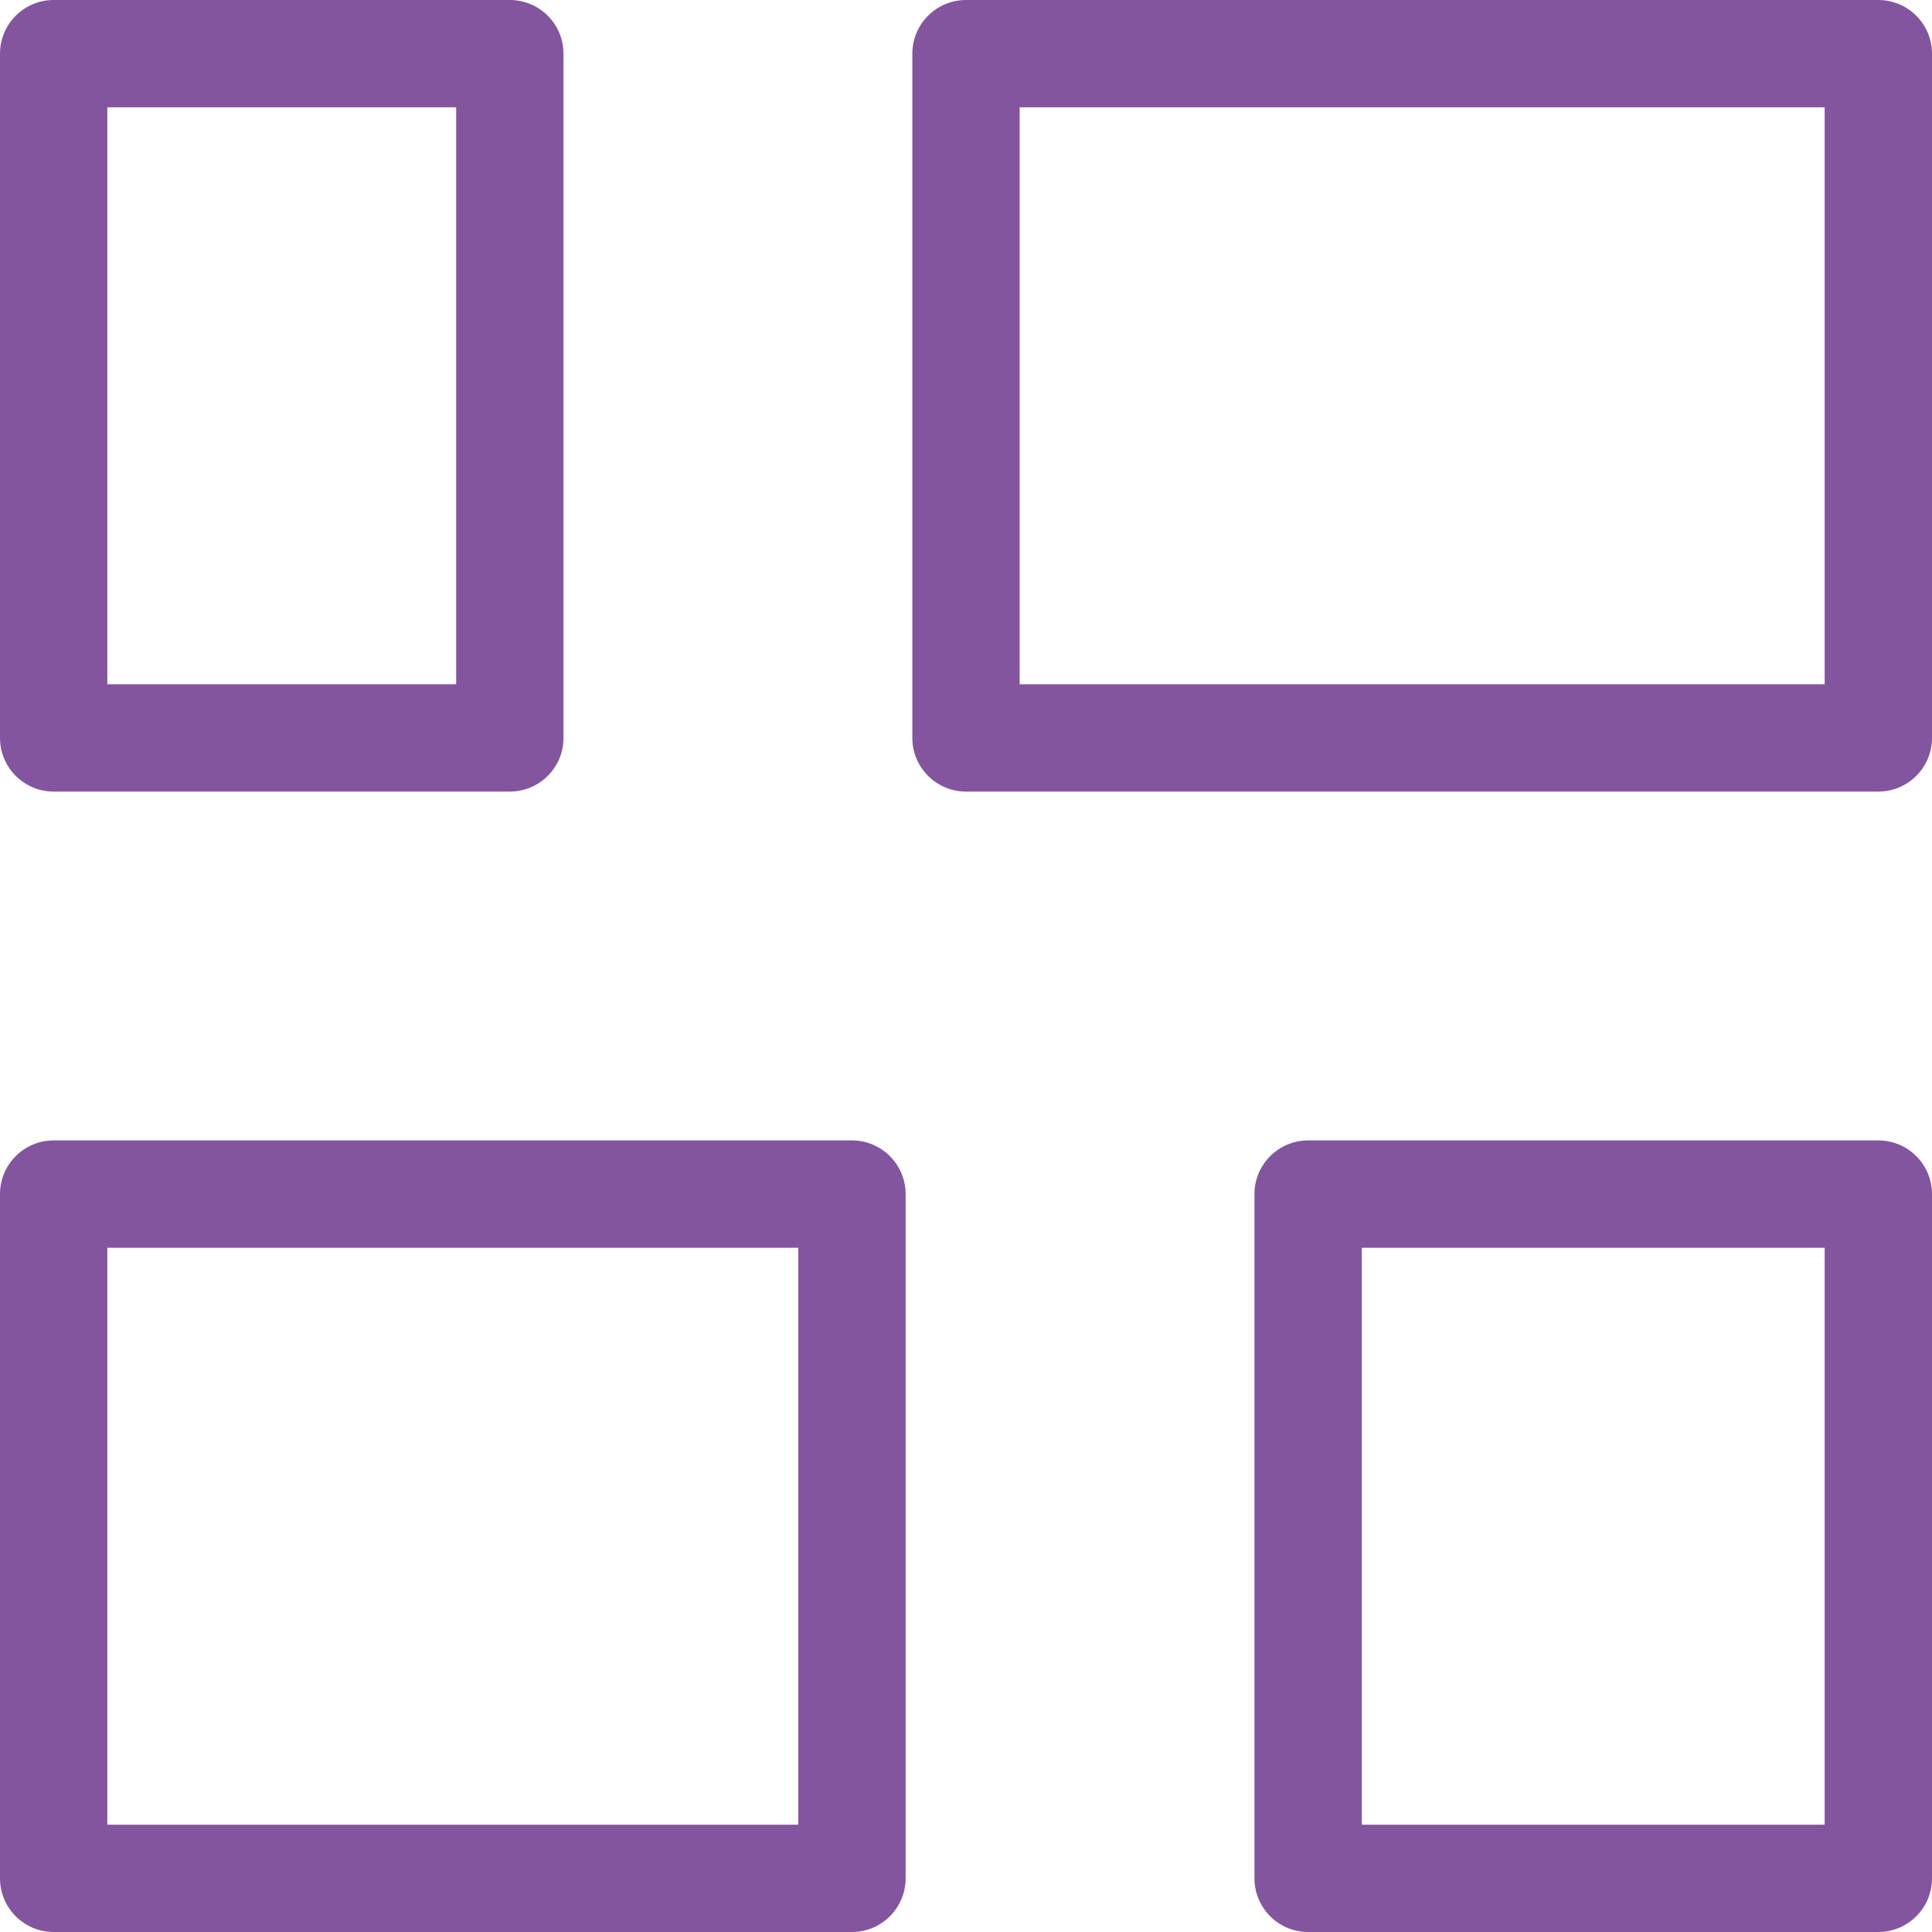
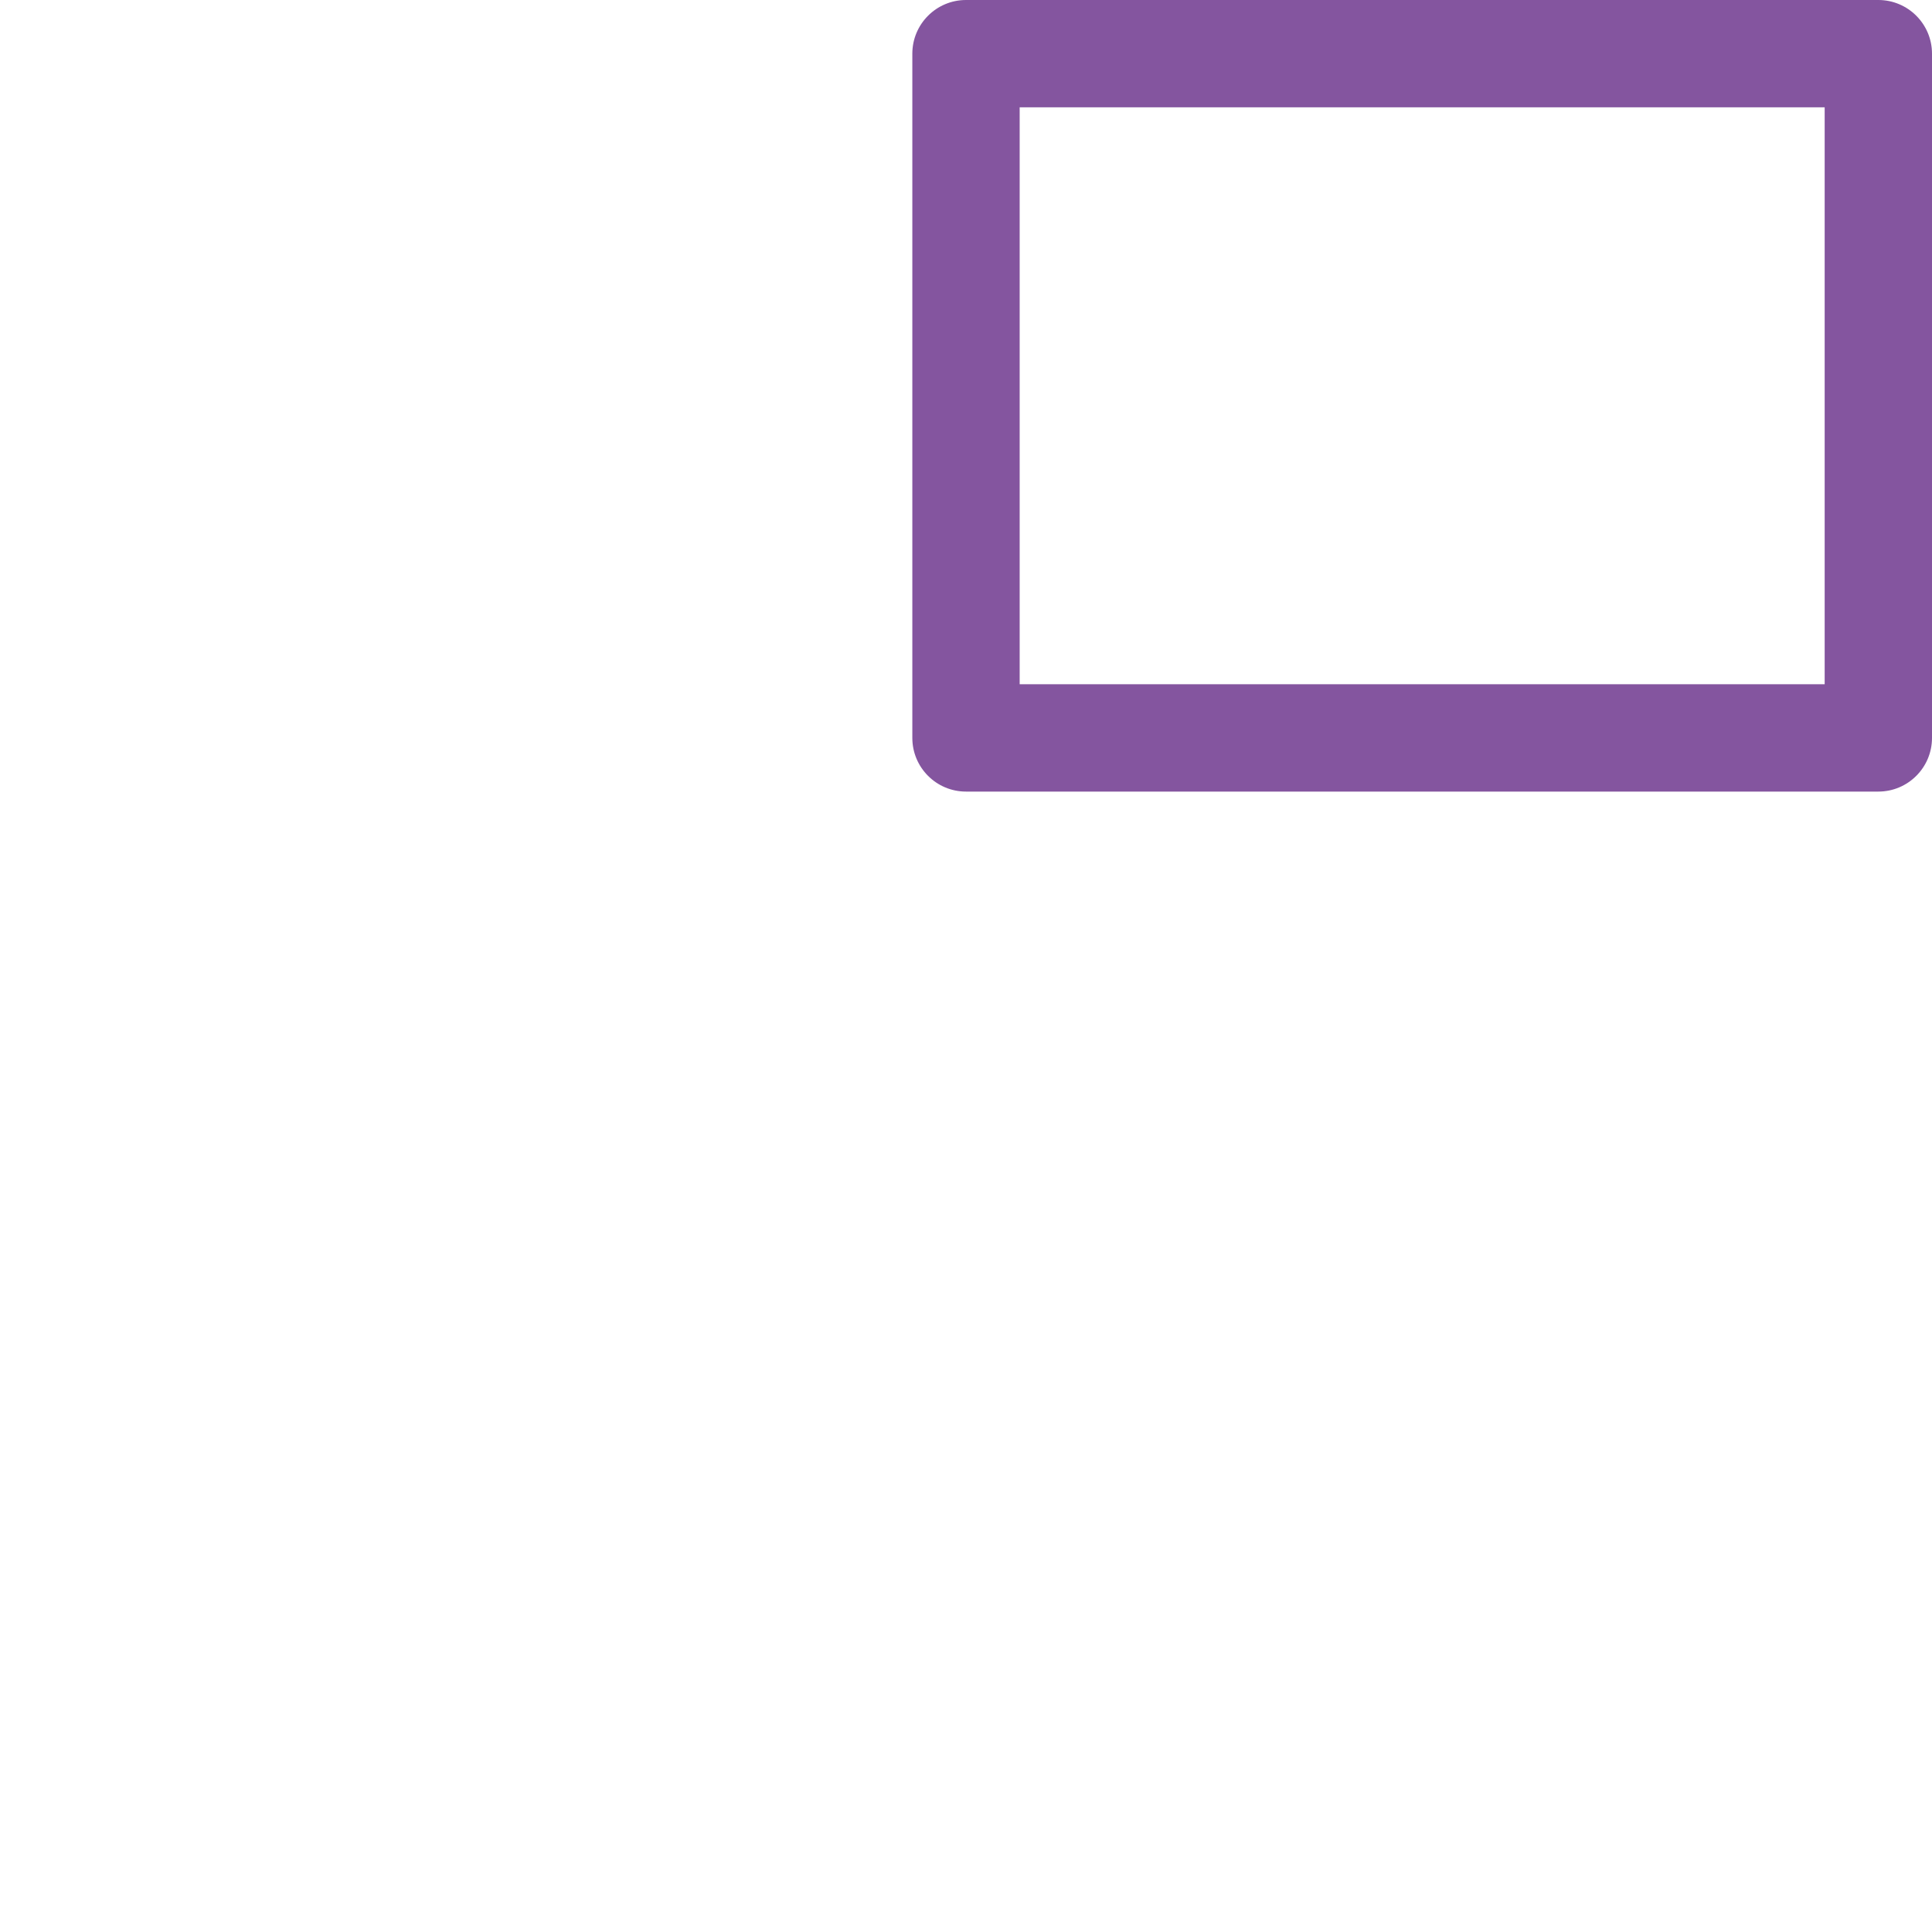
<svg xmlns="http://www.w3.org/2000/svg" width="36" height="36" viewBox="0 0 36 36" fill="none">
-   <path fill-rule="evenodd" clip-rule="evenodd" d="M0 1C0 0.448 0.448 0 1 0H9.5C10.052 0 10.5 0.448 10.5 1V13.75C10.5 14.302 10.052 14.75 9.5 14.75H1C0.448 14.75 0 14.302 0 13.75V1ZM2 2V12.75H8.5V2H2Z" fill="#84559F" />
-   <path fill-rule="evenodd" clip-rule="evenodd" d="M0 22.25C0 21.698 0.448 21.25 1 21.25H15.875C16.427 21.25 16.875 21.698 16.875 22.25V35C16.875 35.552 16.427 36 15.875 36H1C0.448 36 0 35.552 0 35V22.25ZM2 23.25V34H14.875V23.25H2Z" fill="#84559F" />
  <path fill-rule="evenodd" clip-rule="evenodd" d="M17 1C17 0.448 17.448 0 18 0H35C35.552 0 36 0.448 36 1V13.75C36 14.302 35.552 14.75 35 14.75H18C17.448 14.75 17 14.302 17 13.75V1ZM19 2V12.75H34V2H19Z" fill="#84559F" />
-   <path fill-rule="evenodd" clip-rule="evenodd" d="M23.375 22.25C23.375 21.698 23.823 21.25 24.375 21.25H35C35.552 21.25 36 21.698 36 22.25V35C36 35.552 35.552 36 35 36H24.375C23.823 36 23.375 35.552 23.375 35V22.25ZM25.375 23.25V34H34V23.25H25.375Z" fill="#84559F" />
</svg>